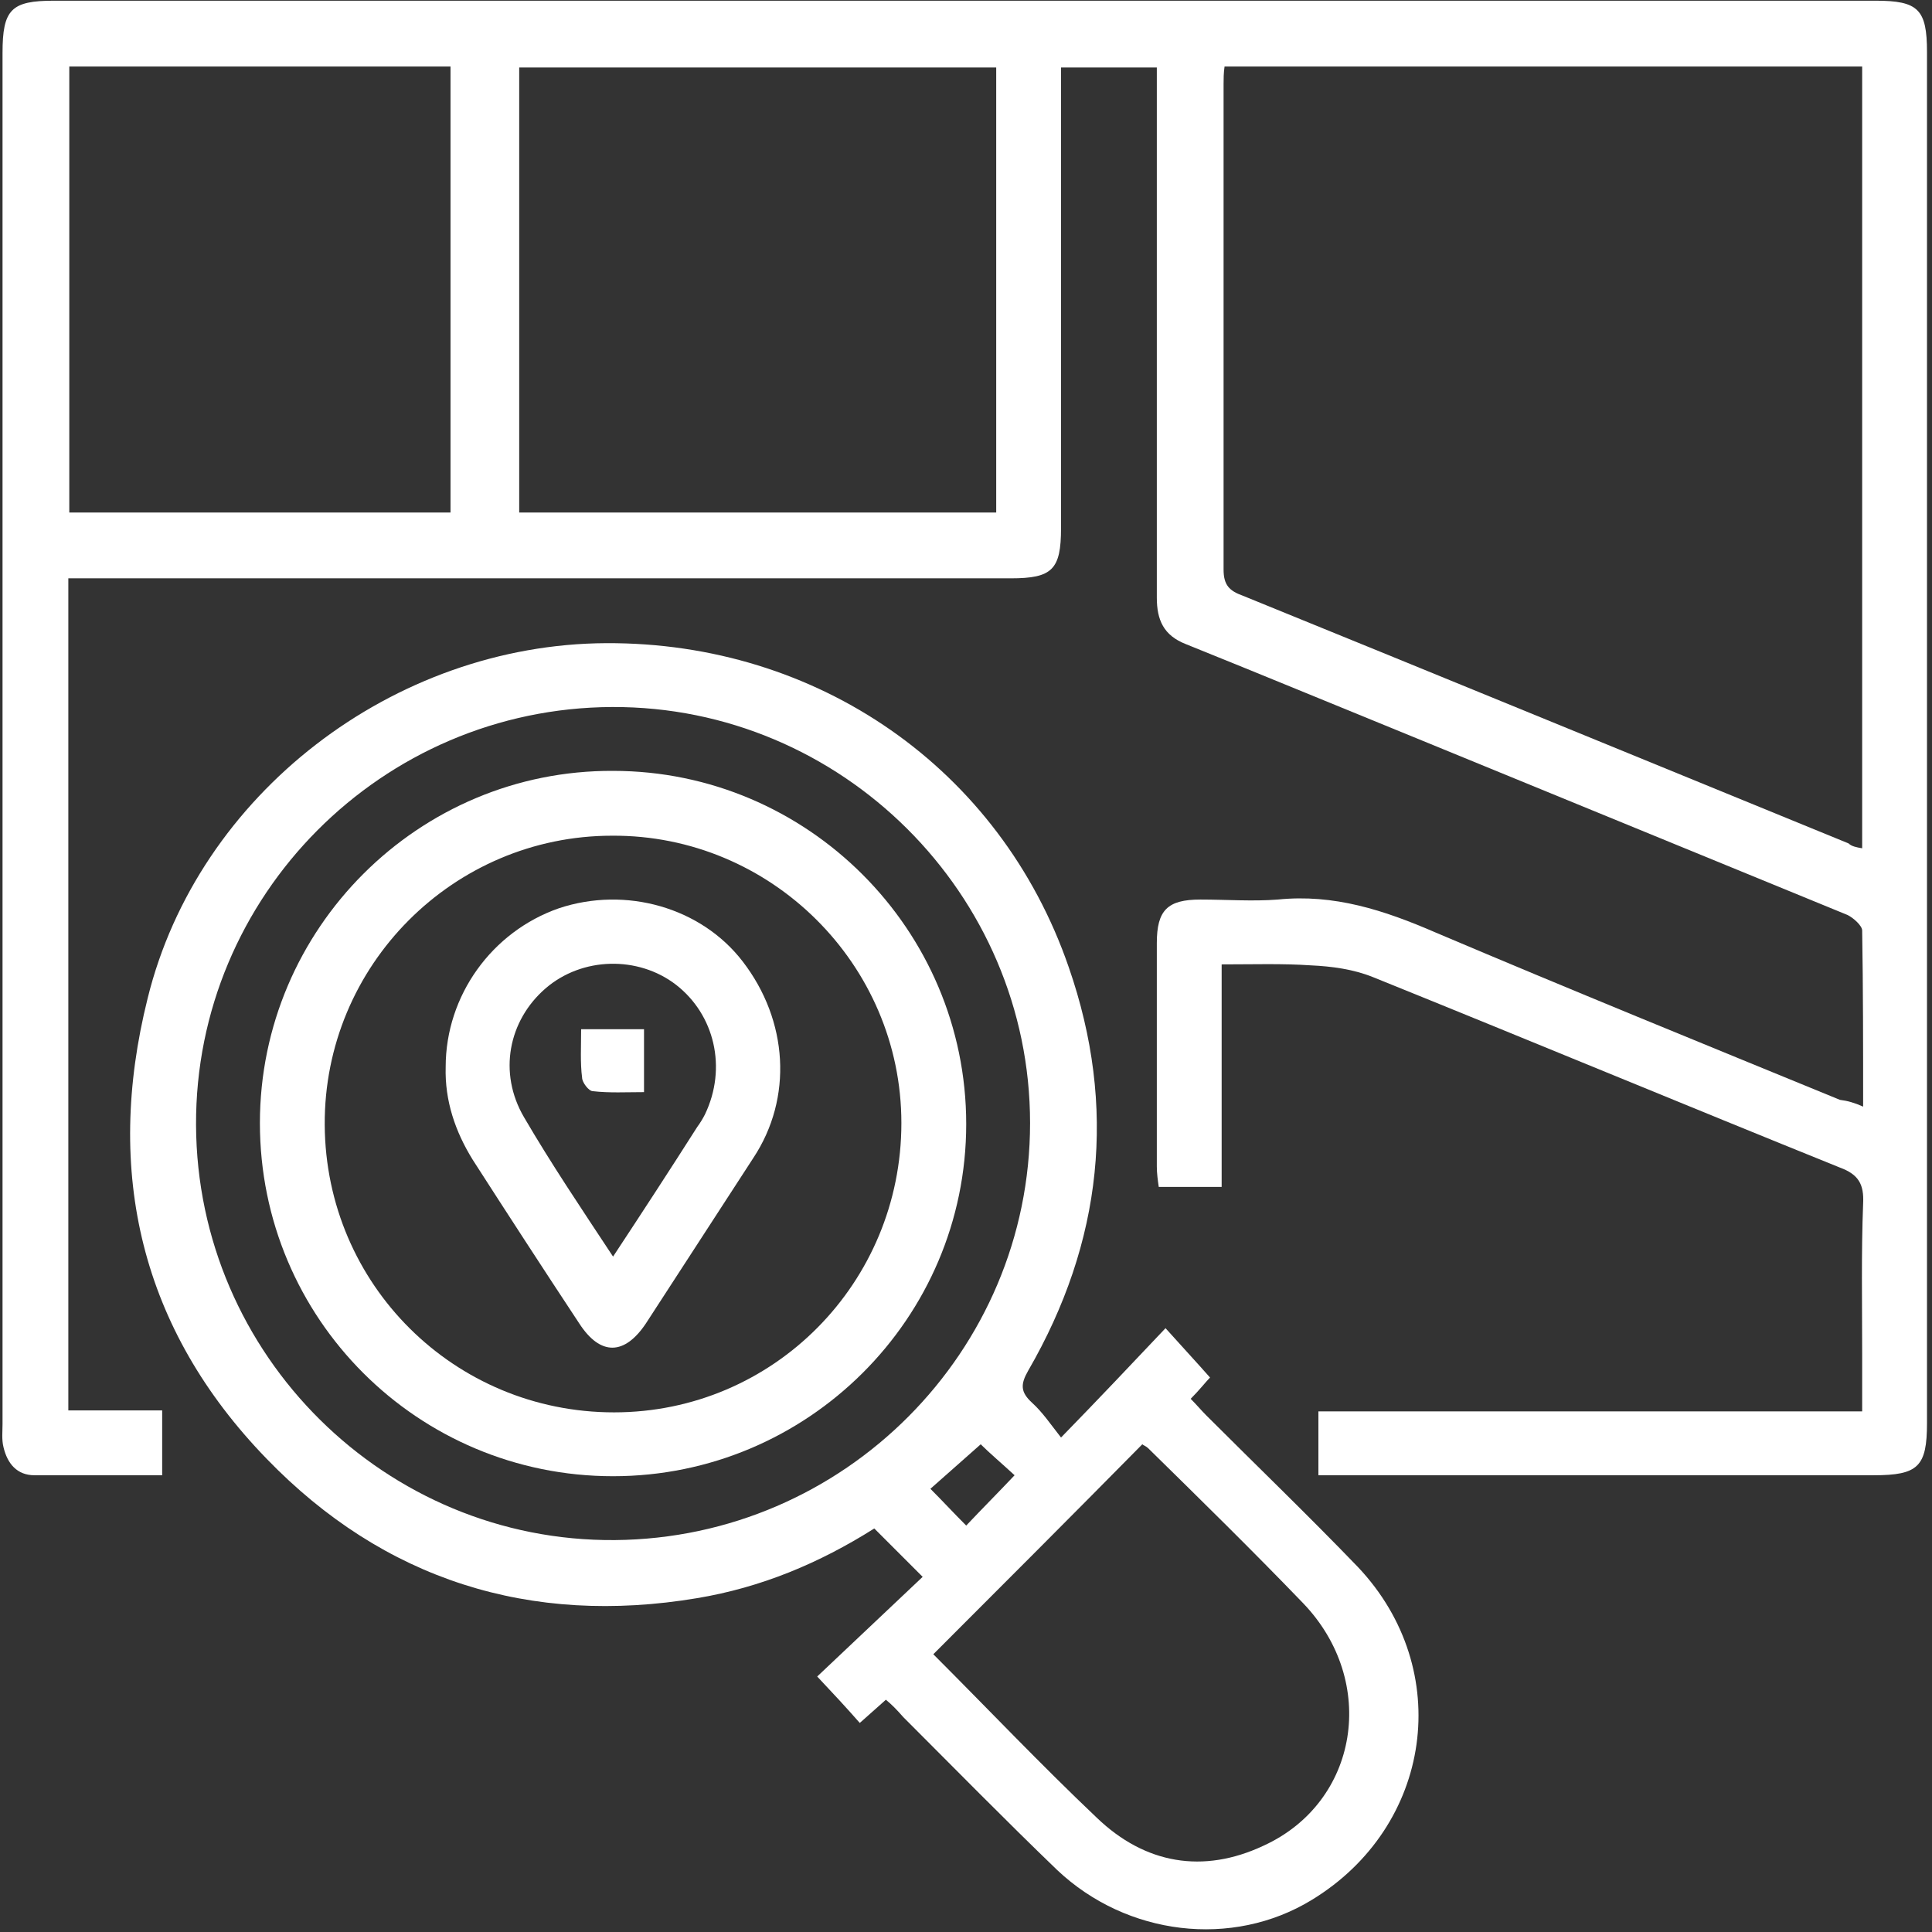
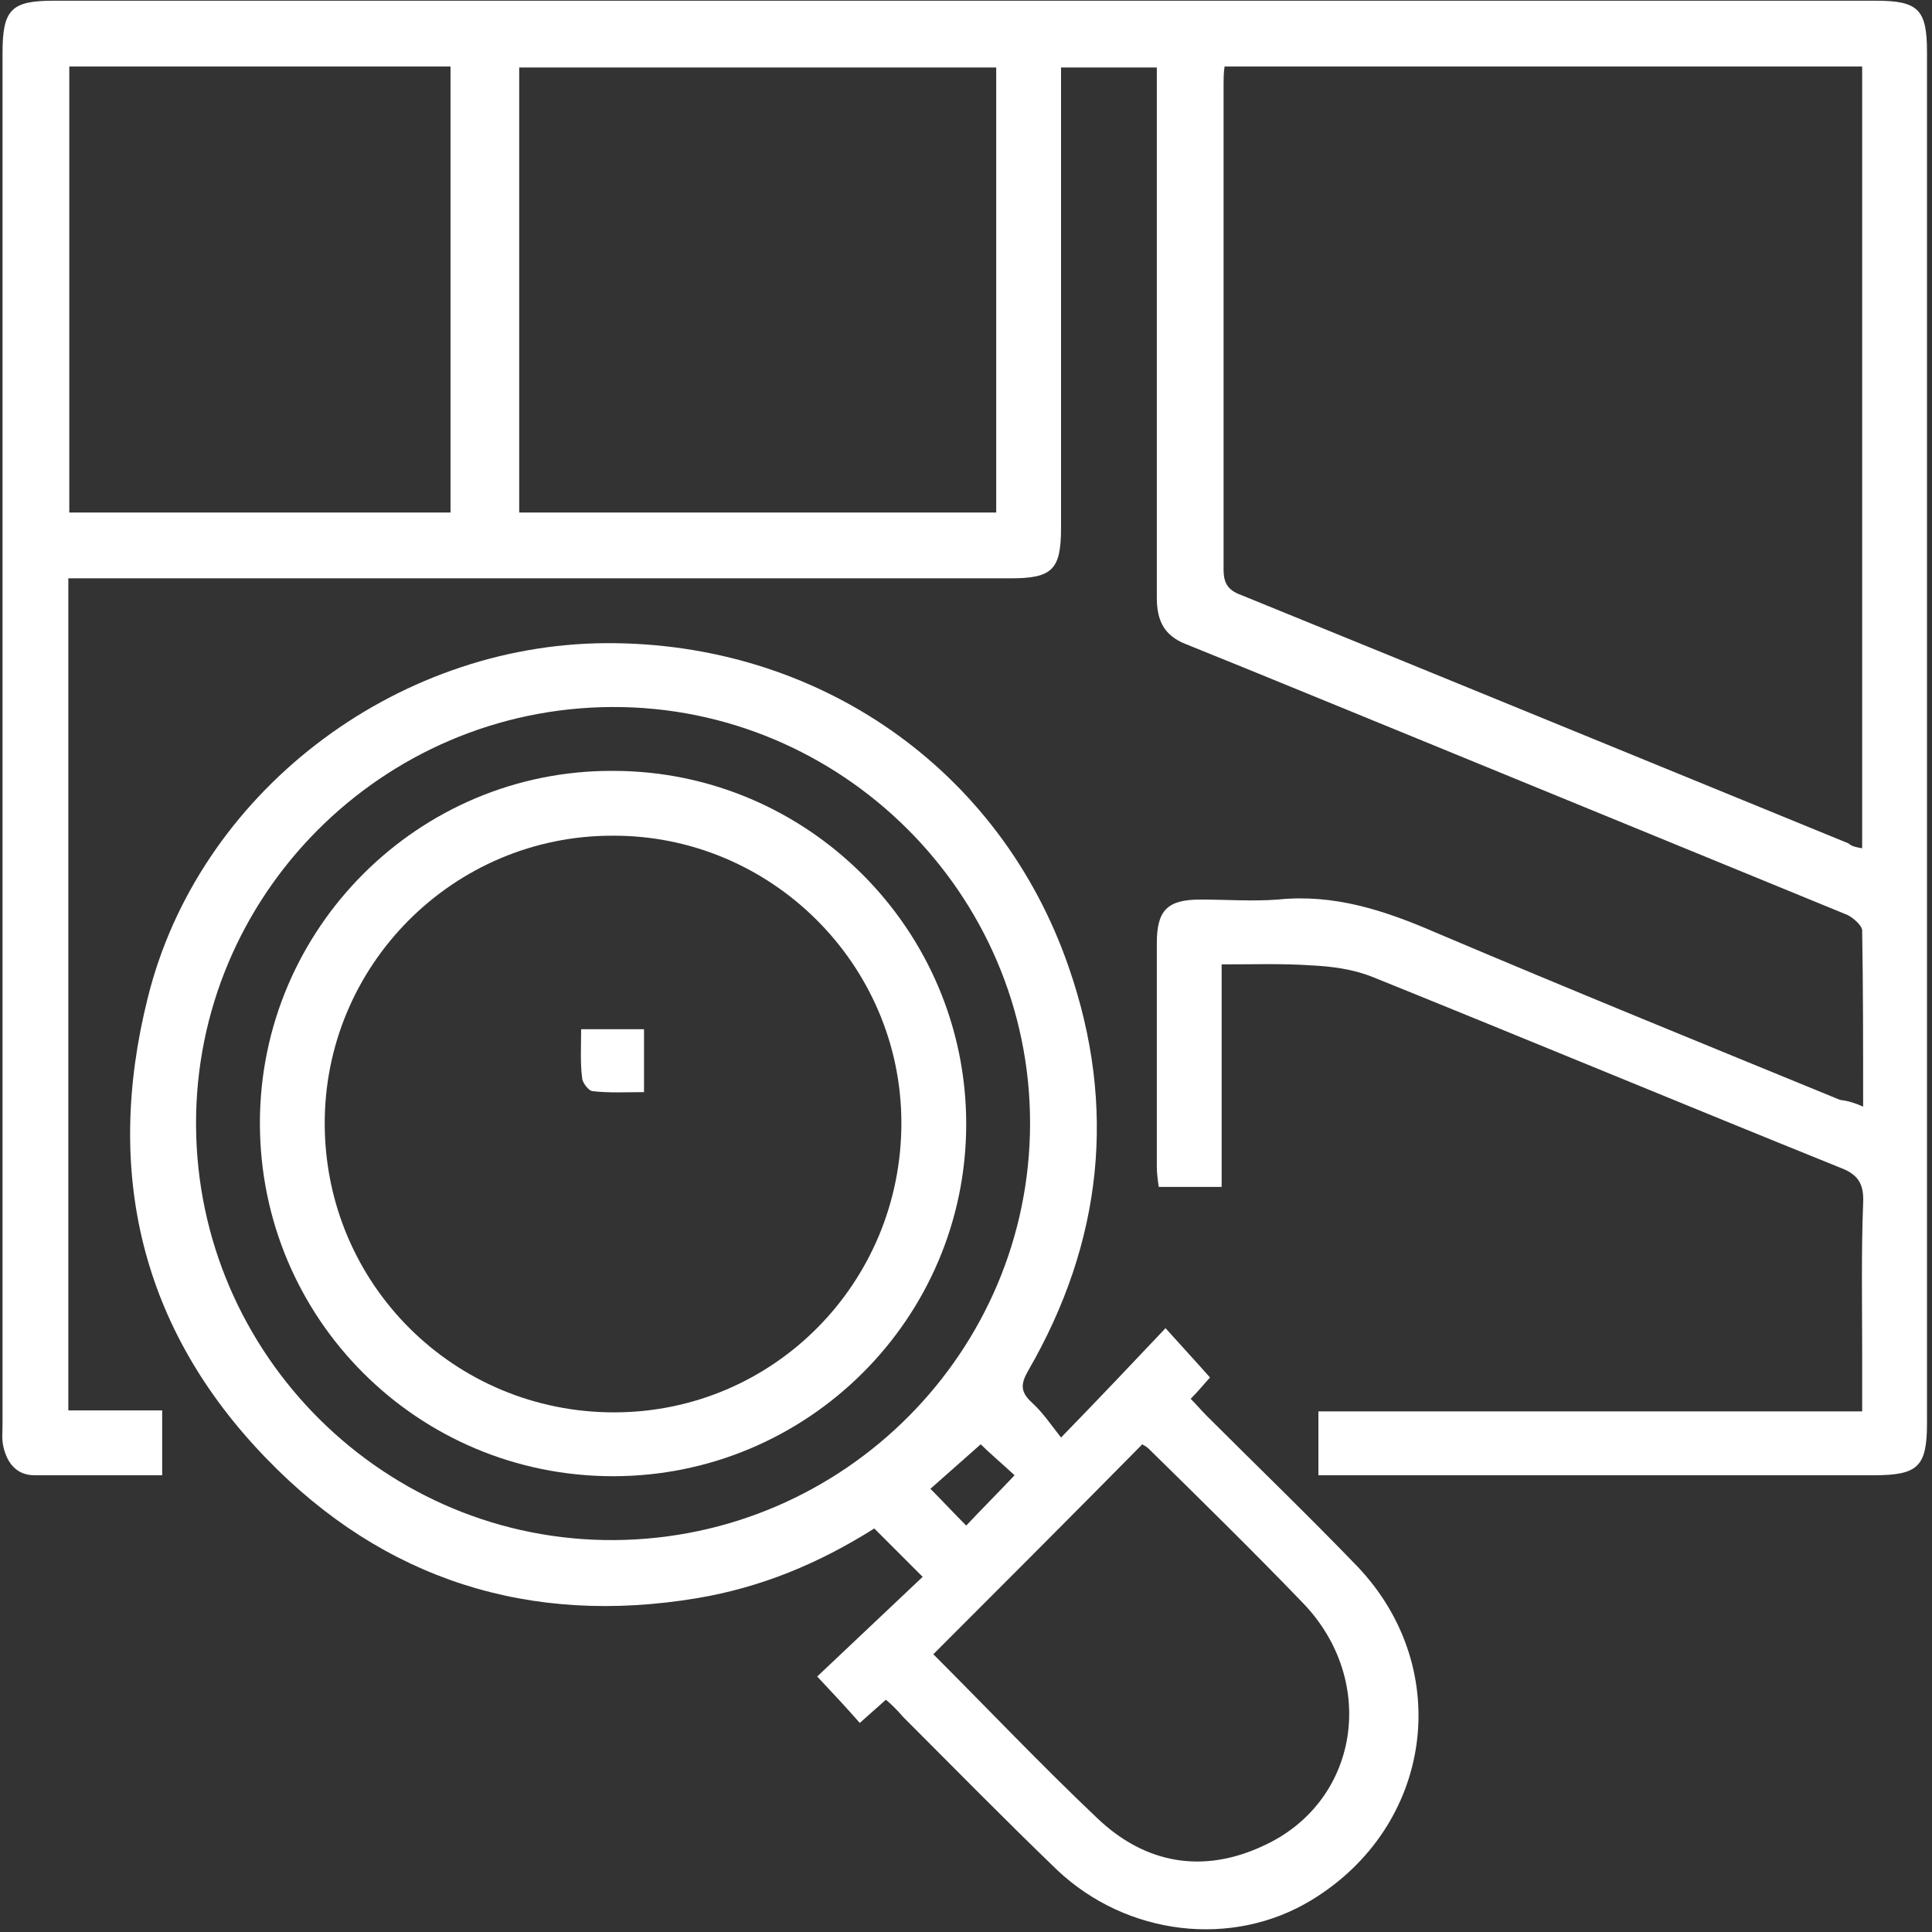
<svg xmlns="http://www.w3.org/2000/svg" width="364" height="364" viewBox="0 0 364 364" fill="none">
  <rect x="0" y="0" width="364" height="364" fill="#333333" stroke="none" />
  <path d="M351.026 208.493C351.026 197.191 351.025 186.253 350.843 175.316C350.843 174.404 349.202 172.946 348.109 172.399C321.494 161.462 294.697 150.524 268.082 139.587C253.317 133.571 238.369 127.373 223.421 121.357C219.228 119.717 217.952 116.8 217.952 112.607C217.952 81.071 217.952 49.534 217.952 17.815C217.952 16.174 217.952 14.534 217.952 12.711C211.936 12.711 206.285 12.711 199.905 12.711C199.905 14.169 199.905 15.81 199.905 17.268C199.905 44.612 199.905 72.138 199.905 99.482C199.905 107.321 198.264 108.961 190.426 108.961C133.004 108.961 75.764 108.961 18.342 108.961C16.701 108.961 14.878 108.961 12.873 108.961C12.873 161.462 12.873 213.415 12.873 265.733C18.706 265.733 24.357 265.733 30.555 265.733C30.555 269.926 30.555 273.754 30.555 277.946C22.352 277.946 14.514 277.946 6.493 277.946C3.212 277.946 1.389 275.759 0.66 272.66C0.295 271.202 0.477 269.743 0.477 268.285C0.477 182.243 0.477 96.019 0.477 9.977C0.477 1.773 2.118 0.133 10.139 0.133C124.618 0.133 239.098 0.133 353.395 0.133C361.416 0.133 363.057 1.773 363.057 9.794C363.057 95.836 363.057 182.061 363.057 268.103C363.057 276.306 361.416 277.946 353.03 277.946C319.853 277.946 286.676 277.946 253.499 277.946C251.858 277.946 250.218 277.946 248.395 277.946C248.395 273.936 248.395 270.108 248.395 265.915C282.301 265.915 316.39 265.915 350.843 265.915C350.843 261.905 350.843 258.441 350.843 254.978C350.843 245.498 350.661 236.019 351.026 226.722C351.208 223.076 350.114 221.254 346.65 219.977C317.301 208.128 287.952 195.915 258.603 184.066C254.958 182.608 250.947 182.061 246.936 181.878C241.65 181.514 236.181 181.696 230.166 181.696C230.166 195.915 230.166 209.587 230.166 223.623C225.973 223.623 222.327 223.623 218.317 223.623C218.134 222.347 217.952 221.071 217.952 219.795C217.952 205.759 217.952 191.722 217.952 177.686C217.952 171.488 219.957 169.482 226.155 169.482C231.077 169.482 235.999 169.847 240.739 169.482C251.312 168.389 260.791 171.488 270.452 175.68C295.791 186.436 321.312 196.826 346.65 207.217C348.109 207.399 349.385 207.764 351.026 208.493ZM350.843 159.821C350.843 110.602 350.843 61.565 350.843 12.529C310.556 12.529 270.817 12.529 230.713 12.529C230.53 13.805 230.53 14.899 230.53 15.81C230.53 46.253 230.53 76.878 230.53 107.321C230.53 110.237 231.624 111.331 234.176 112.243C272.275 127.738 310.374 143.415 348.291 158.91C348.838 159.456 349.749 159.639 350.843 159.821ZM187.691 96.566C187.691 68.31 187.691 40.419 187.691 12.711C157.431 12.711 127.535 12.711 97.821 12.711C97.821 40.966 97.821 68.675 97.821 96.566C127.899 96.566 157.613 96.566 187.691 96.566ZM13.055 12.529C13.055 40.784 13.055 68.675 13.055 96.566C37.118 96.566 60.998 96.566 84.879 96.566C84.879 68.493 84.879 40.419 84.879 12.529C60.816 12.529 37.118 12.529 13.055 12.529Z" fill="white" />
  <path d="M166.909 320.238C165.269 321.697 163.811 322.973 161.988 324.613C159.436 321.697 156.883 318.962 153.966 315.863C160.347 309.848 167.092 303.467 173.837 297.087C170.191 293.441 167.456 290.707 164.722 287.972C154.331 294.535 143.394 299.092 131.362 301.098C99.826 306.384 72.3 297.634 50.242 274.847C26.544 250.42 19.617 220.889 27.82 188.076C37.299 149.613 74.122 121.357 114.227 121.175C153.966 120.993 188.42 144.691 201.363 182.243C210.477 208.493 207.743 234.014 193.706 258.259C192.248 260.811 192.248 262.269 194.435 264.274C196.441 266.097 197.899 268.285 199.904 270.837C207.014 263.545 213.212 256.983 219.592 250.238C222.691 253.701 225.243 256.436 227.977 259.535C227.248 260.264 225.972 261.905 224.332 263.545C225.425 264.639 226.336 265.733 227.248 266.644C236.727 276.123 246.571 285.603 255.868 295.264C274.097 314.587 269.905 344.118 247.118 357.973C232.17 367.087 212.3 364.718 199.175 352.322C189.331 342.842 179.852 333.181 170.191 323.519C168.915 322.061 168.003 321.15 166.909 320.238ZM115.321 133.206C71.935 133.388 36.753 168.753 36.935 211.956C37.117 255.342 72.664 290.525 115.868 290.16C159.071 289.795 194.071 254.613 194.071 211.592C194.071 168.389 158.524 133.024 115.321 133.206ZM175.842 311.67C186.05 321.879 196.076 332.452 206.649 342.478C215.764 351.228 226.701 353.051 238.003 347.764C256.05 339.561 259.696 316.775 245.477 302.009C235.998 292.165 226.154 282.504 216.31 272.842C215.946 272.478 215.399 272.295 215.217 272.113C202.092 285.42 189.149 298.363 175.842 311.67ZM184.774 272.113C181.493 275.03 178.394 277.764 175.295 280.498C177.482 282.686 179.67 285.056 182.04 287.426C185.139 284.144 188.055 281.228 191.154 277.946C188.785 275.759 186.415 273.754 184.774 272.113Z" fill="white" />
  <path d="M48.967 211.592C48.967 174.951 78.863 145.055 115.504 145.237C152.144 145.237 182.04 175.133 182.04 211.774C182.04 248.415 152.144 278.128 115.504 278.128C78.68 278.128 48.967 248.415 48.967 211.592ZM61.18 211.956C61.363 242.034 85.607 266.097 115.686 266.097C145.764 266.097 169.826 241.67 169.826 211.592C169.826 181.696 145.217 157.268 115.321 157.451C85.425 157.451 60.998 181.878 61.18 211.956Z" fill="white" />
-   <path d="M83.968 201.021C83.968 187.531 92.718 175.5 105.296 171.125C117.874 166.932 132.093 170.942 139.931 181.151C148.499 192.271 149.411 206.854 141.937 218.156C135.192 228.547 128.447 238.938 121.702 249.328C117.692 255.344 113.134 255.526 109.124 249.328C102.379 239.12 95.634 228.729 89.072 218.521C85.79 213.234 83.785 207.401 83.968 201.021ZM115.504 236.75C121.155 228.182 126.259 220.344 131.364 212.323C131.91 211.594 132.457 210.682 132.822 209.953C137.015 201.203 134.645 191.177 127.353 185.526C120.244 180.057 109.671 180.239 102.744 186.255C95.817 192.271 93.811 202.114 98.733 210.5C103.837 219.25 109.489 227.635 115.504 236.75Z" fill="white" />
  <path d="M109.488 193.914C113.681 193.914 117.327 193.914 121.337 193.914C121.337 197.924 121.337 201.57 121.337 205.763C118.056 205.763 114.774 205.945 111.676 205.581C110.946 205.581 109.67 203.94 109.67 203.029C109.306 200.294 109.488 197.195 109.488 193.914Z" fill="white" />
</svg>